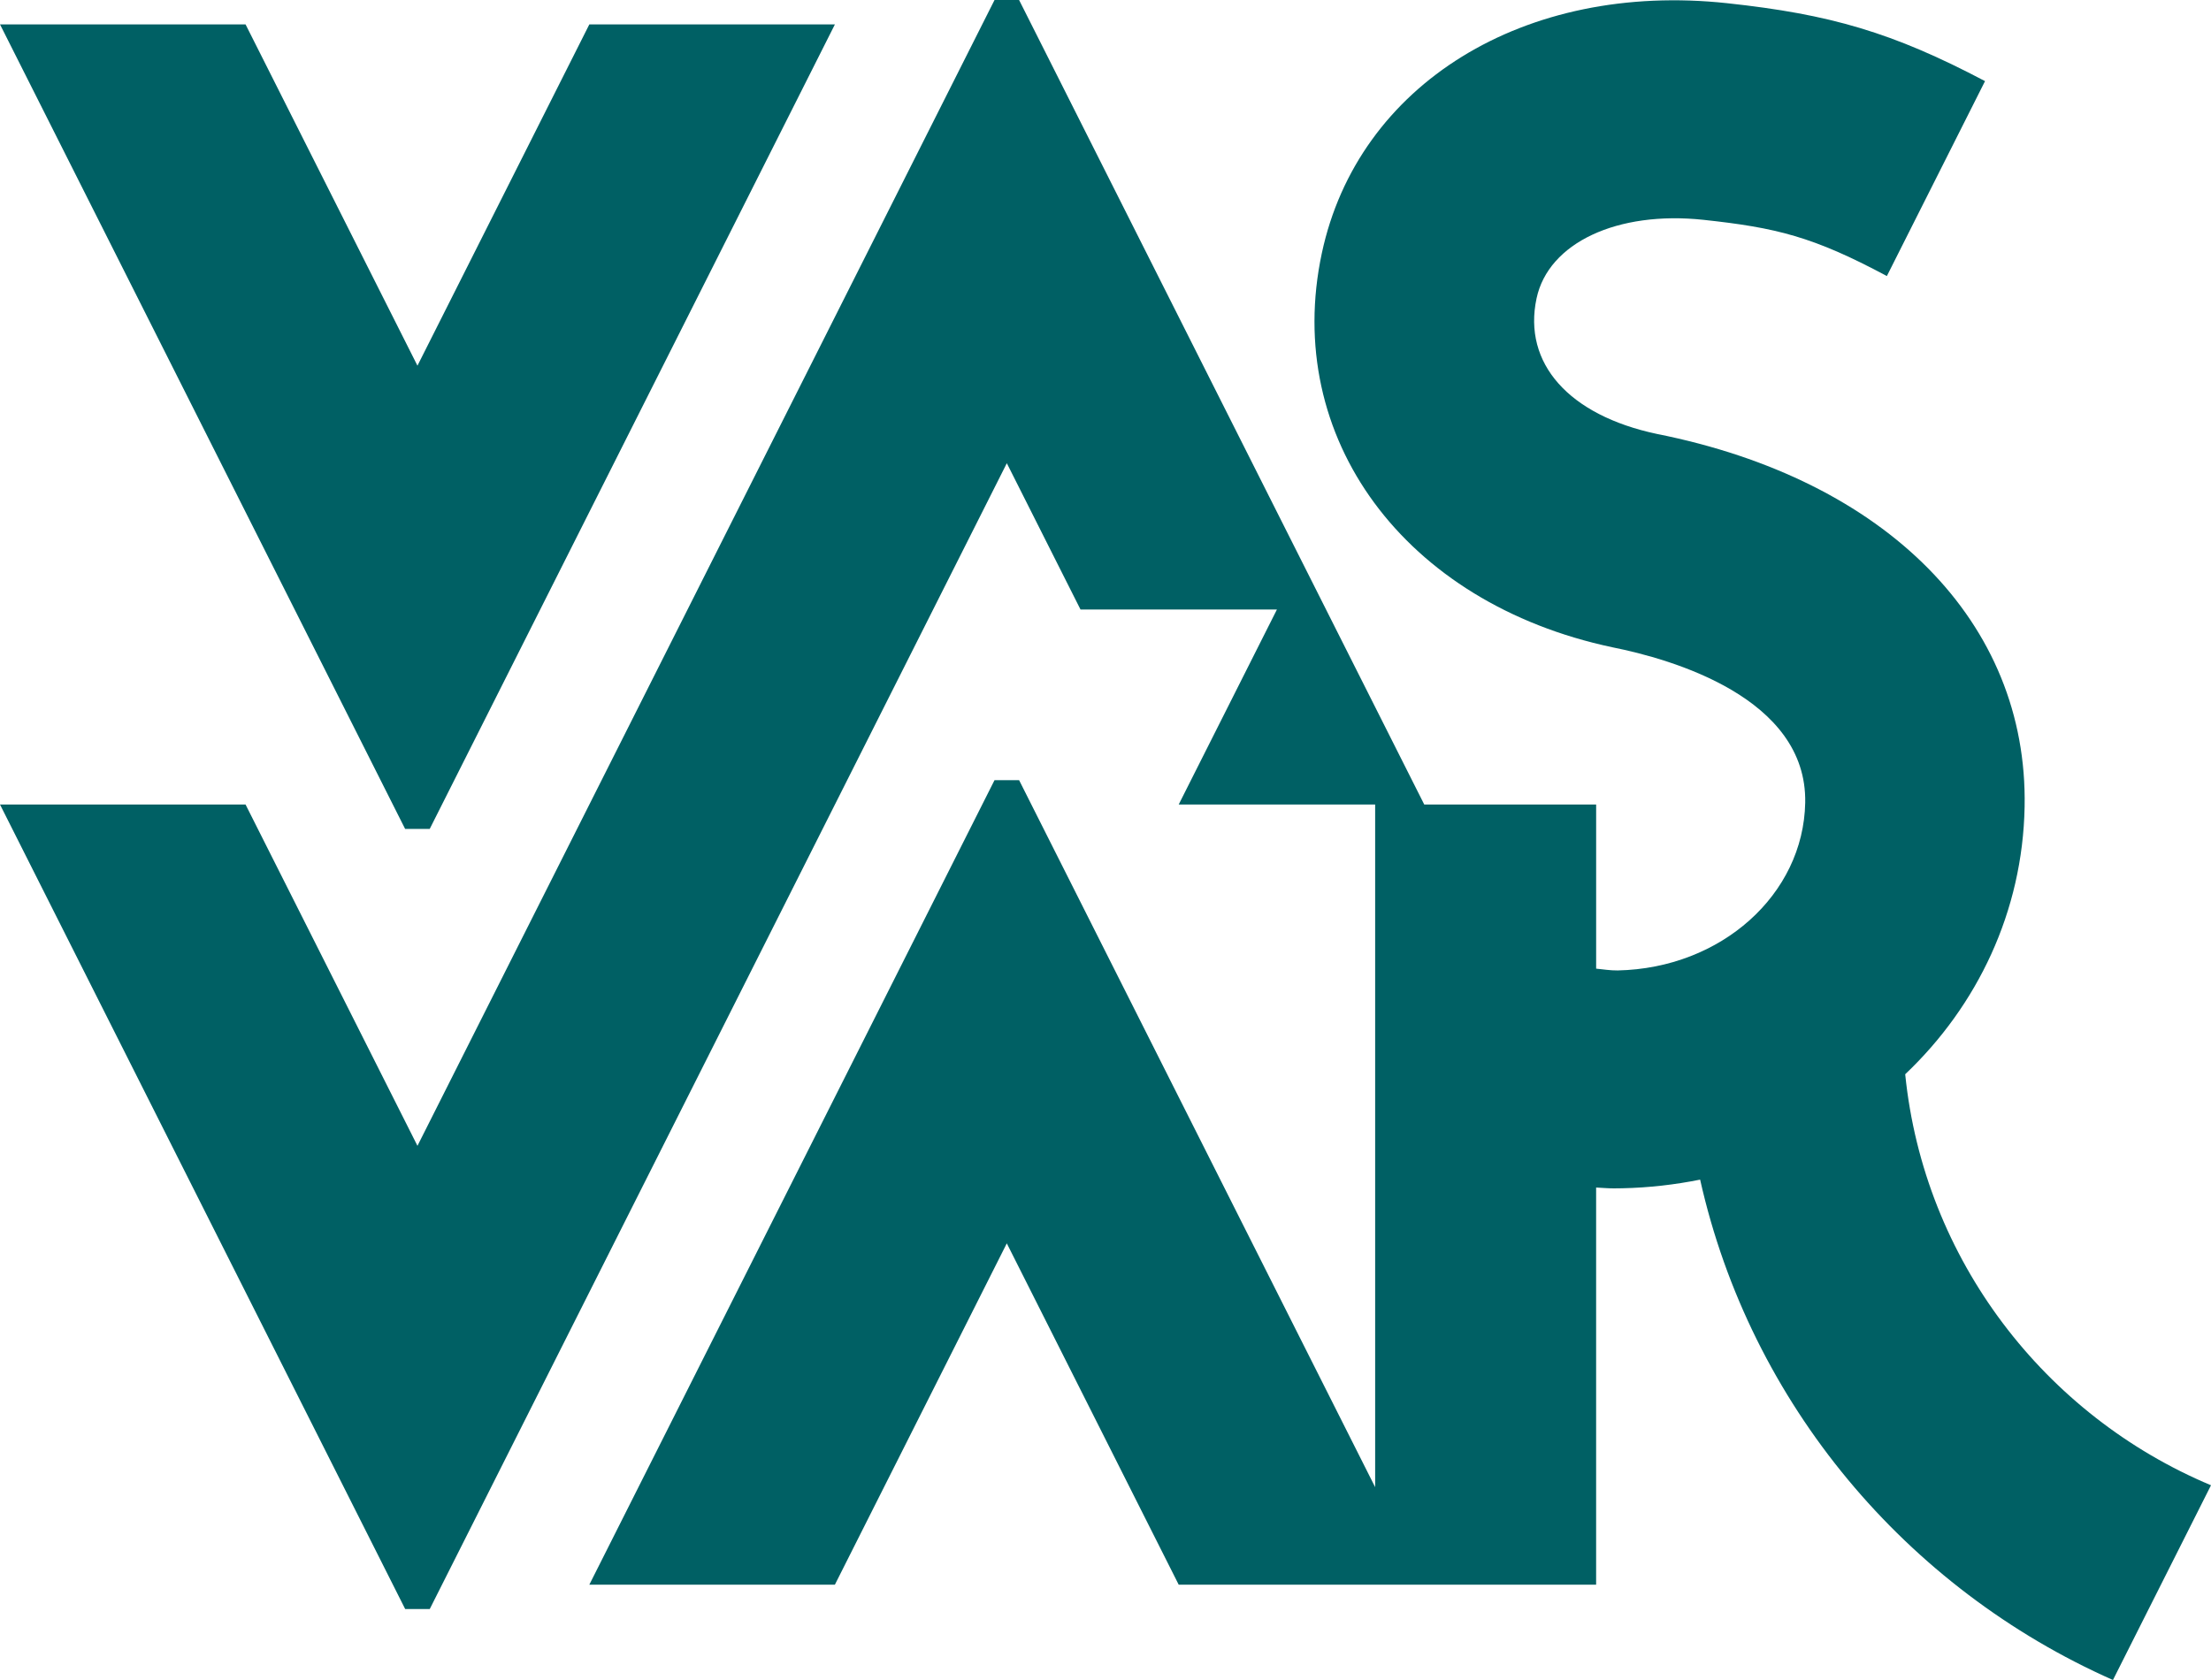
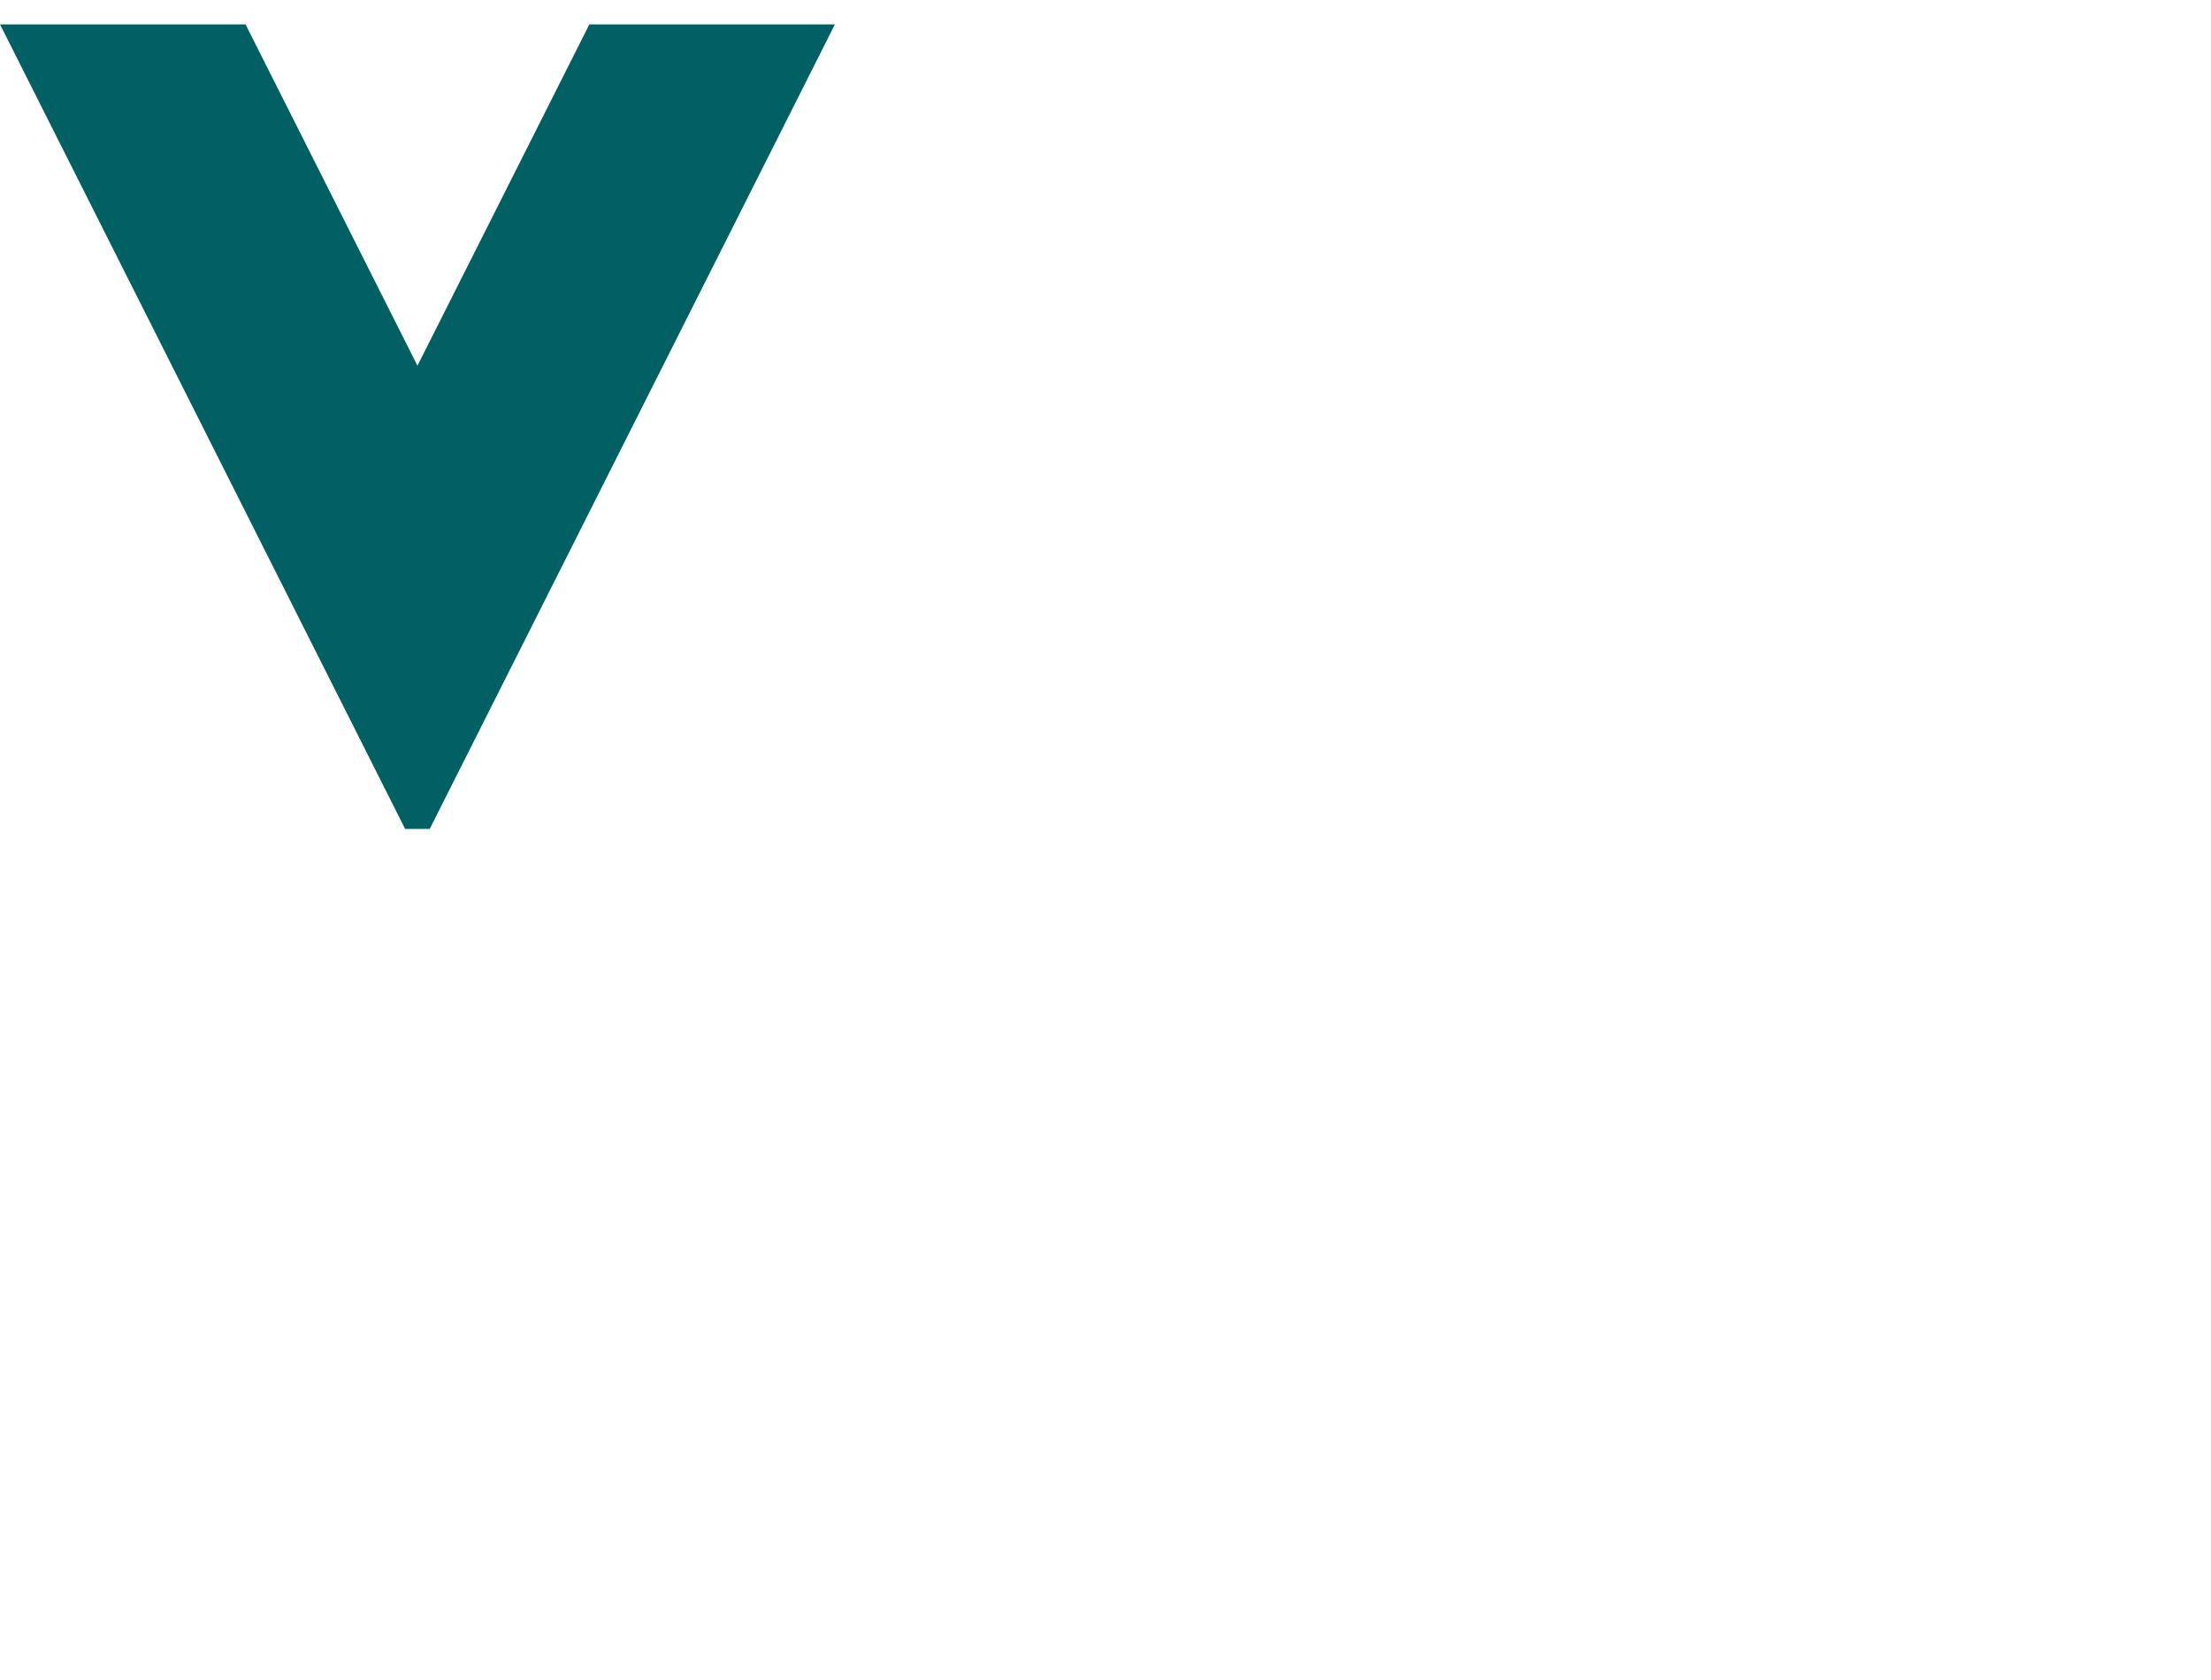
<svg xmlns="http://www.w3.org/2000/svg" version="1.1" id="Layer_1" x="0px" y="0px" viewBox="0 0 100 76" enable-background="new 0 0 100 76" xml:space="preserve">
  <g>
    <g>
-       <path fill="#006064" d="M86.169,48.597c3.272-3.105,5.313-7.367,5.401-12.102c0.158-8.327-6.238-14.794-16.632-16.865    c-3.984-0.845-6.07-3.195-5.442-6.132c0.536-2.514,3.65-3.97,7.553-3.553c3.286,0.354,4.955,0.757,8.291,2.543l4.44-8.818    c-4.178-2.204-7.011-3.025-11.661-3.525c-9.168-0.99-16.705,3.666-18.335,11.311c-1.778,8.336,3.722,15.828,13.141,17.826    c2.652,0.529,8.811,2.272,8.722,7.029c-0.078,4.16-3.803,7.493-8.481,7.59c-0.332,0.004-0.651-0.049-0.975-0.081v-7.425h-7.774    L46.092,0h-1.111l-26.1,51.835l-7.775-15.44H0L18.326,72.79h1.111l26.1-51.835l3.332,6.617h8.885l-4.443,8.823h8.885v30.881    L46.092,35.292h-1.111L26.655,71.687h11.106l7.775-15.44l7.774,15.44h8.885h2.221h7.774V53.722    c0.267,0.012,0.533,0.038,0.802,0.038c0.126,0,0.253-0.002,0.378-0.005c1.208-0.025,2.385-0.162,3.524-0.391    C79.164,63.498,86.215,71.858,95.565,76L100,67.191C92.479,64.037,87.018,56.982,86.169,48.597z" />
-     </g>
+       </g>
    <g>
      <polygon fill="#006064" points="19.436,37.498 37.762,1.103 26.655,1.103 18.881,16.543 11.106,1.103 0,1.103 18.323,37.498   " />
    </g>
  </g>
</svg>